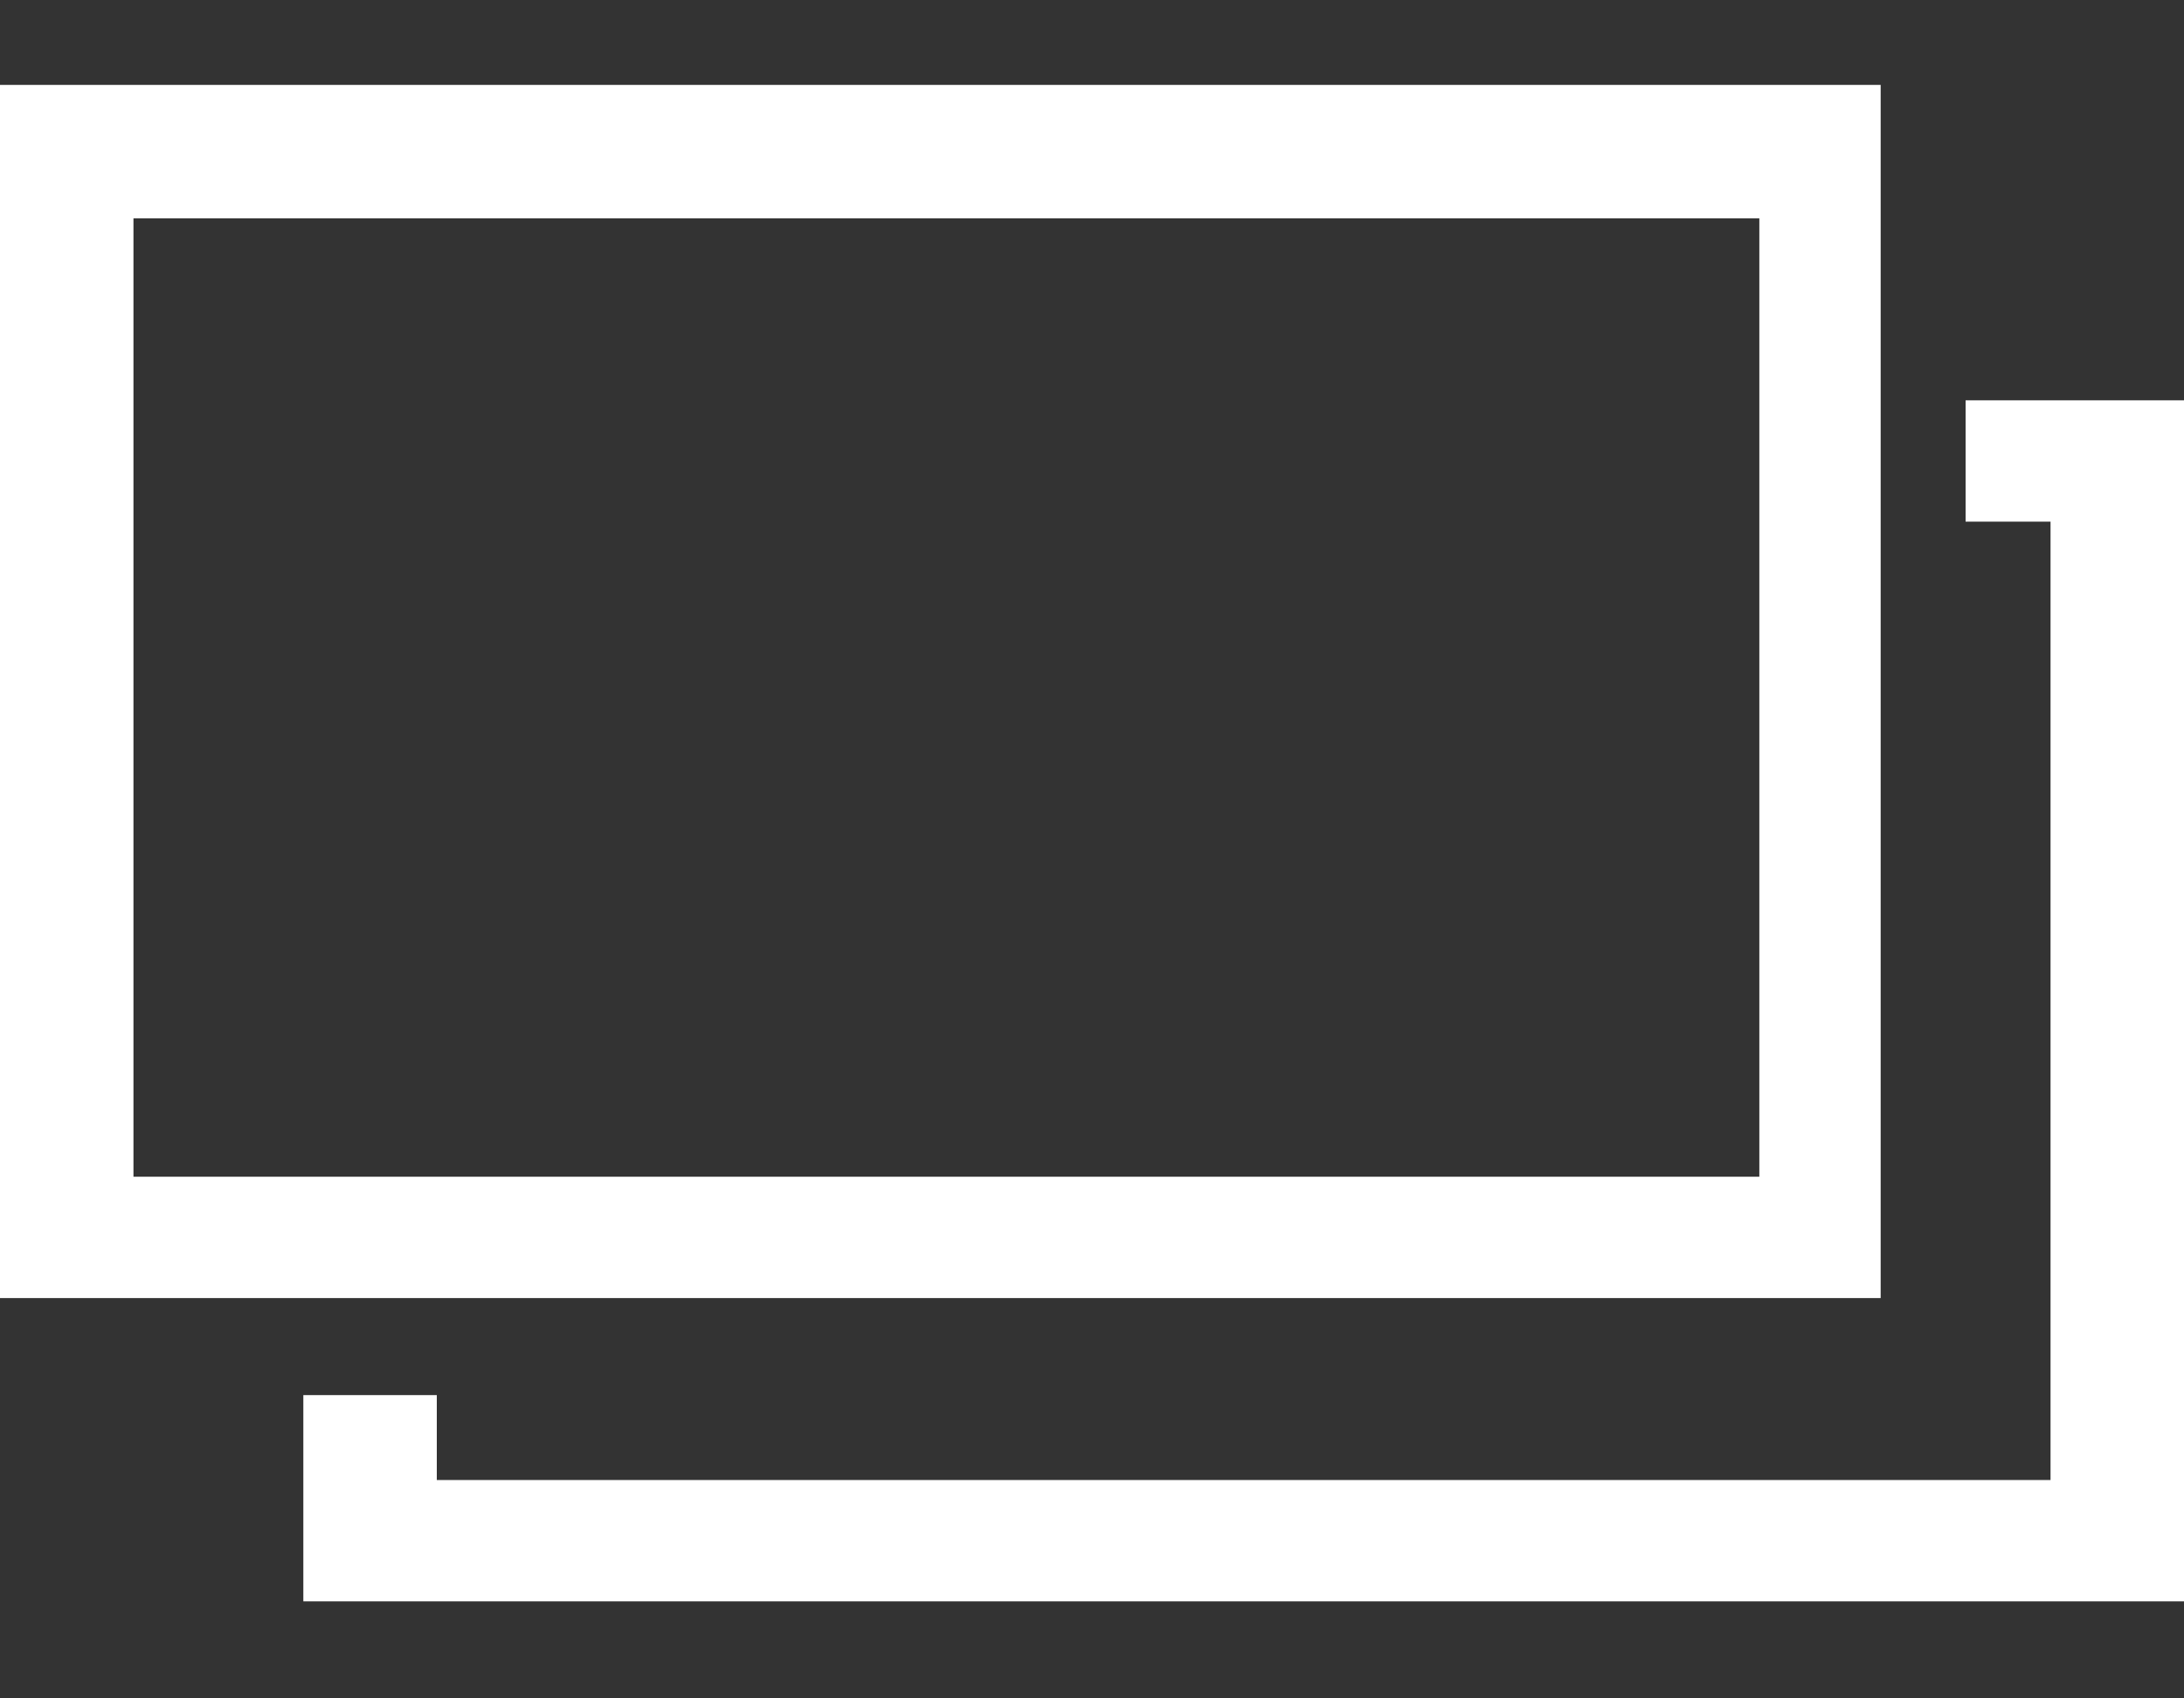
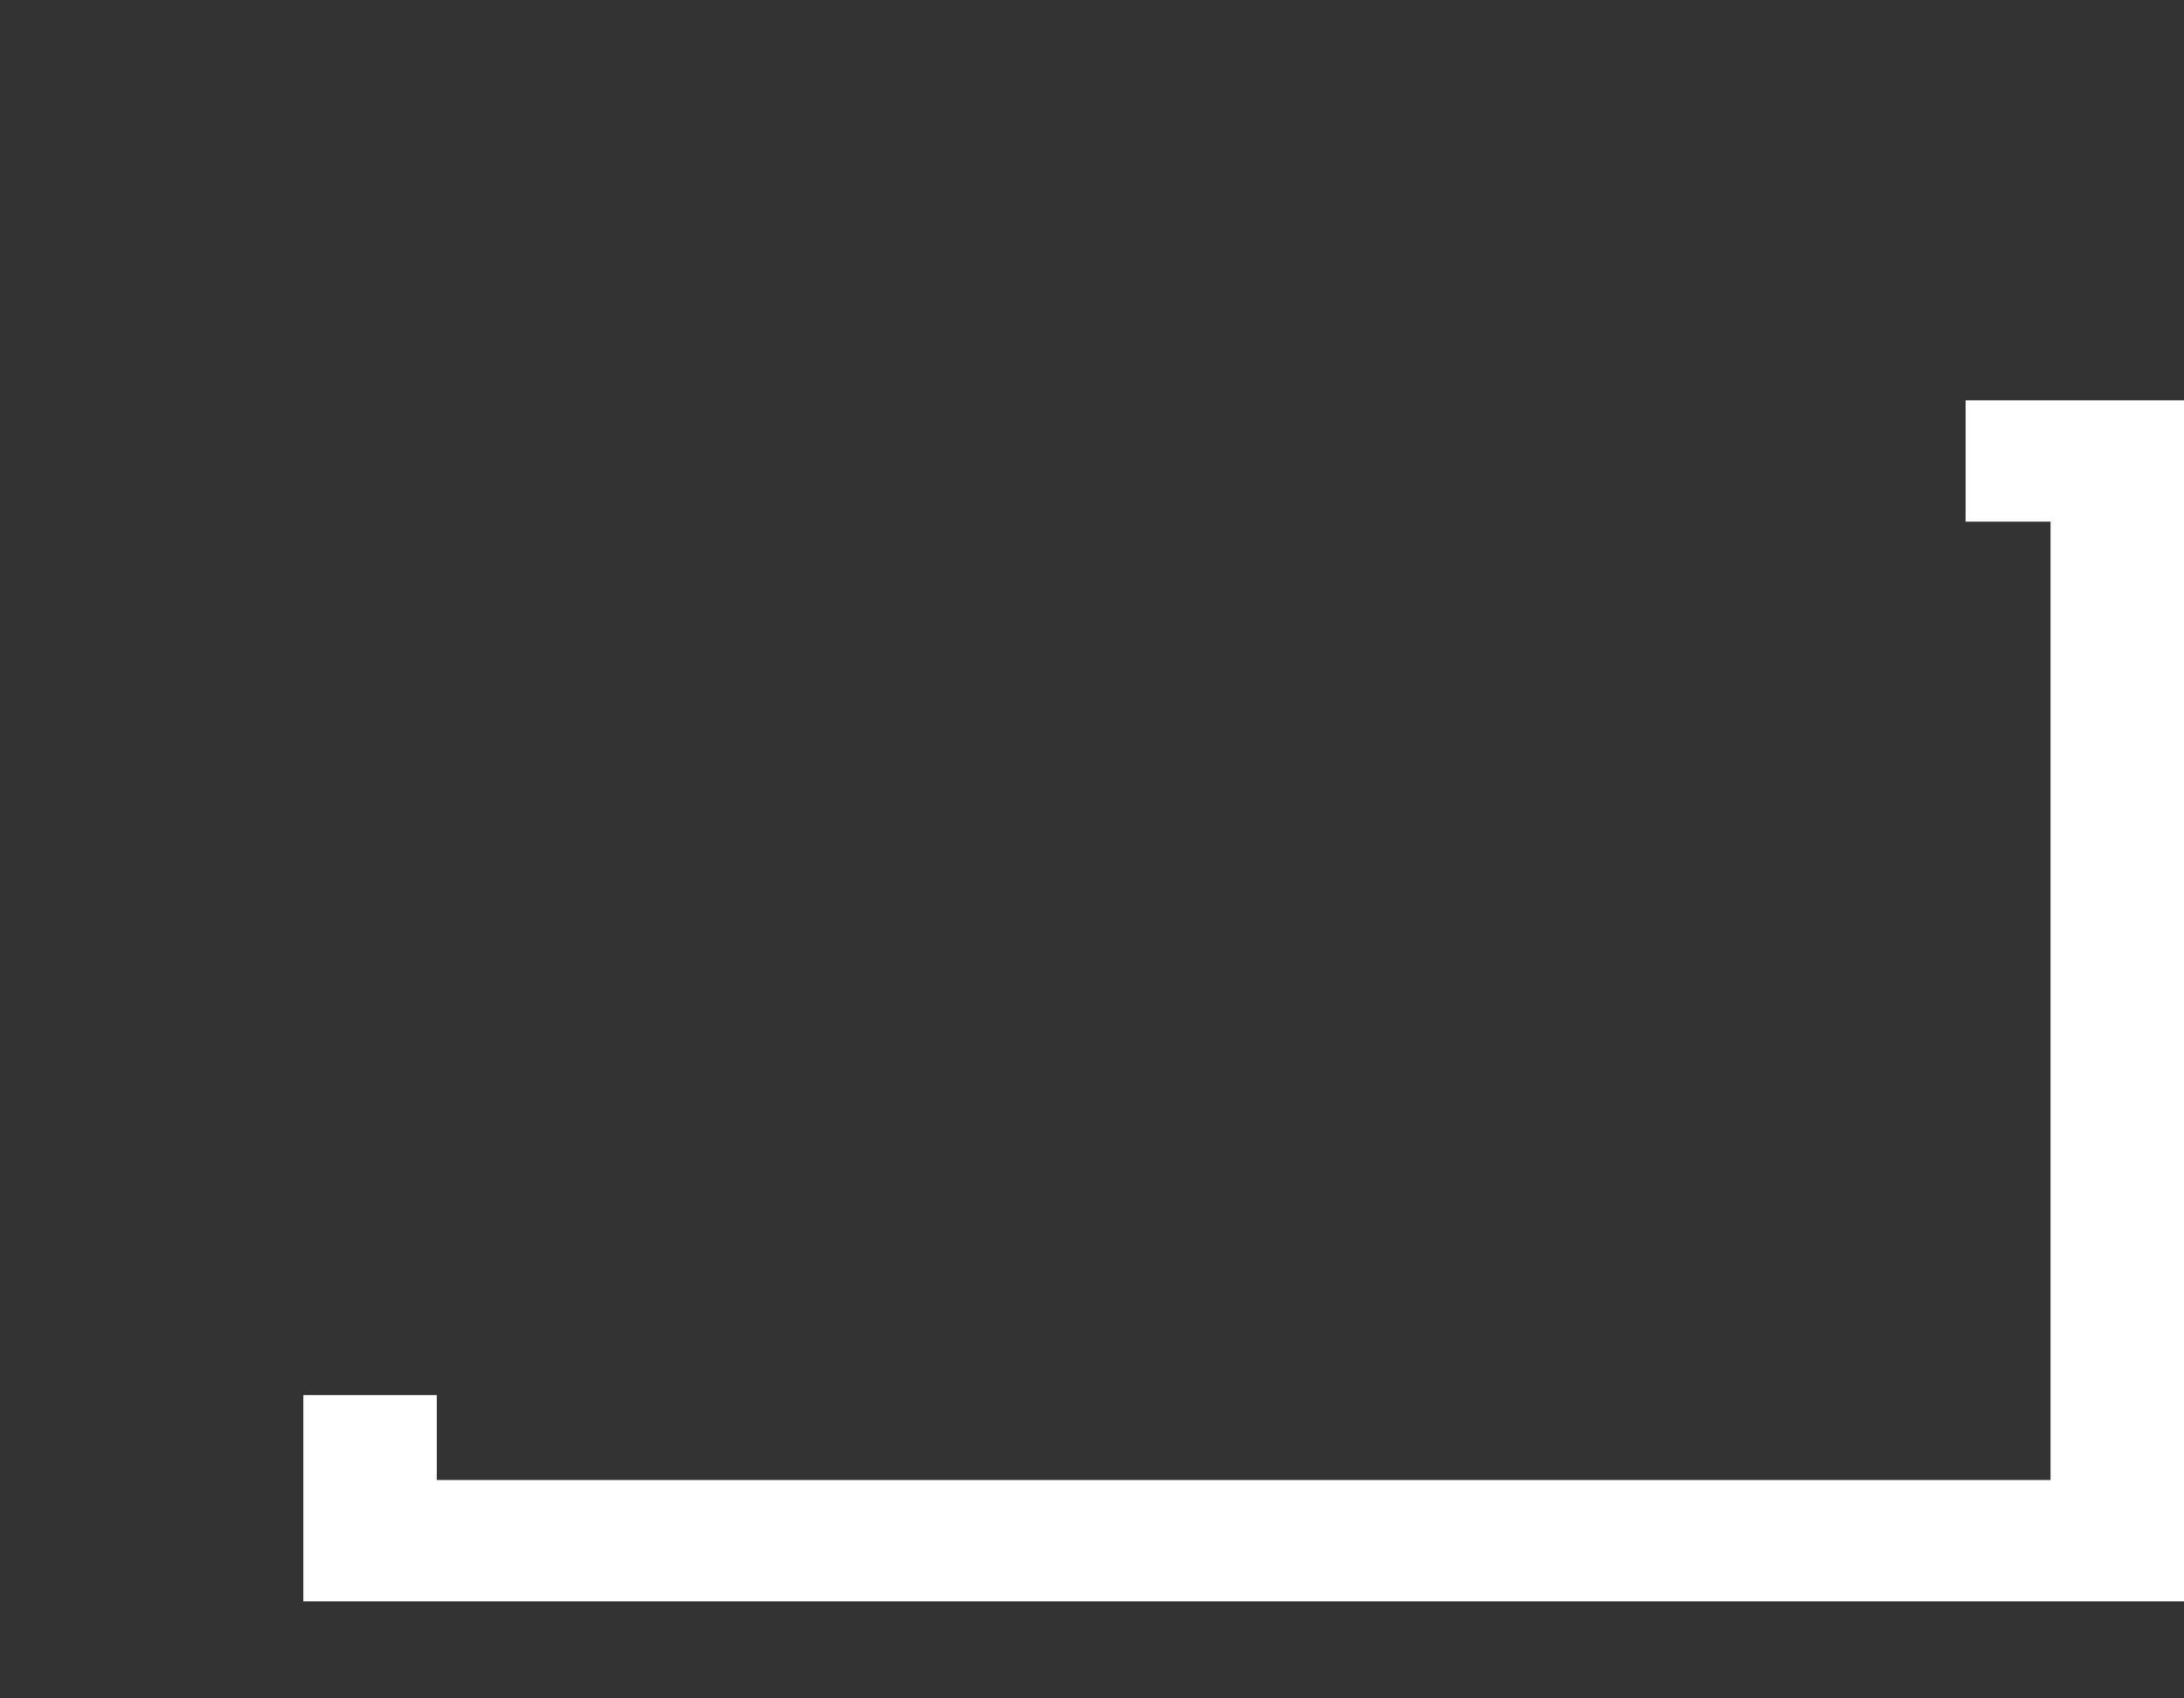
<svg xmlns="http://www.w3.org/2000/svg" version="1.1" id="レイヤー_3" x="0px" y="0px" width="18px" height="14px" viewBox="0 0 18 14" style="enable-background:new 0 0 18 14;" xml:space="preserve">
  <rect x="0" y="0" width="18" height="14" fill="#333333" stroke="none" />
  <style type="text/css">
	.st0{fill:#FFFFFF;}
</style>
  <g>
    <polygon class="st0" points="16.2,3.3 16.2,4.3 16.9,4.3 16.9,12.2 3.6,12.2 3.6,11.5 2.5,11.5 2.5,13.2 18,13.2 18,3.3  " />
    <g>
-       <path class="st0" d="M15.5,10.7H0v-10h15.5V10.7z M1.1,9.7h13.4V1.8H1.1V9.7z" />
-     </g>
+       </g>
  </g>
</svg>